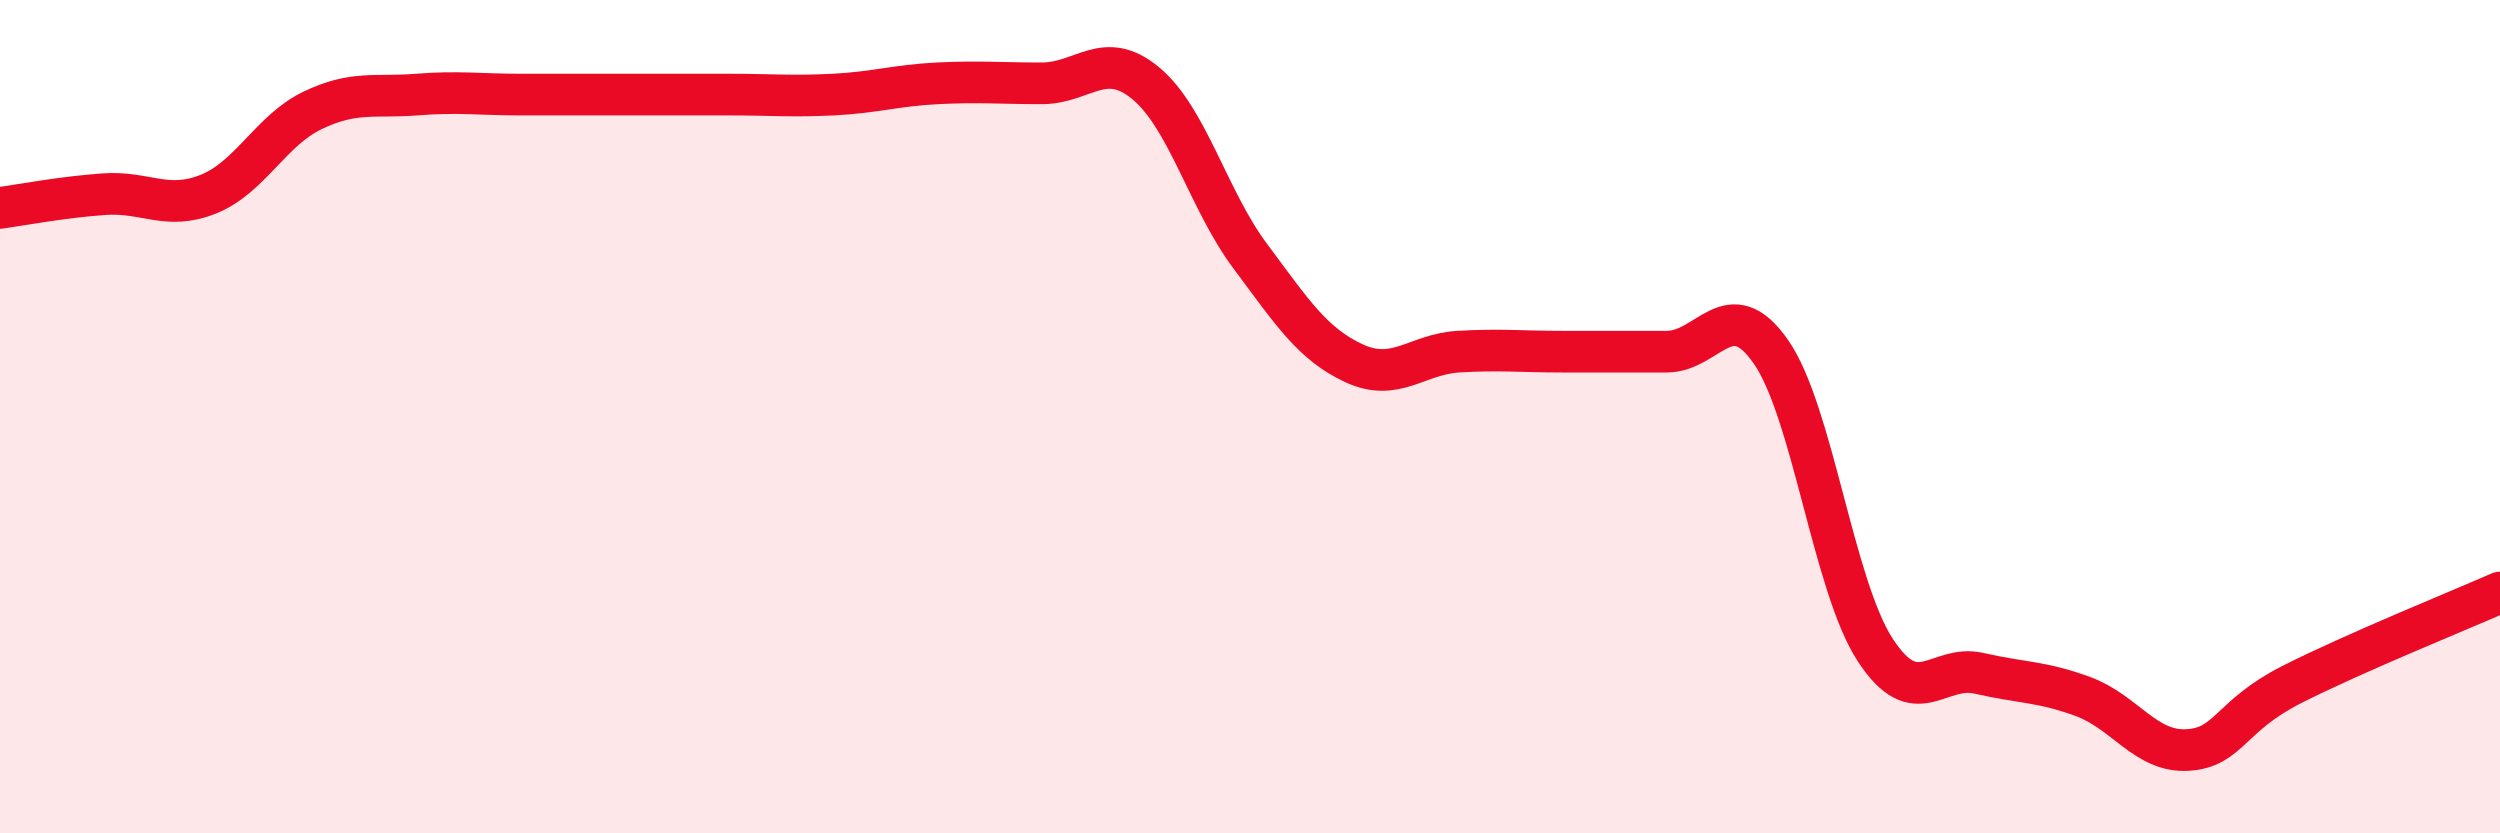
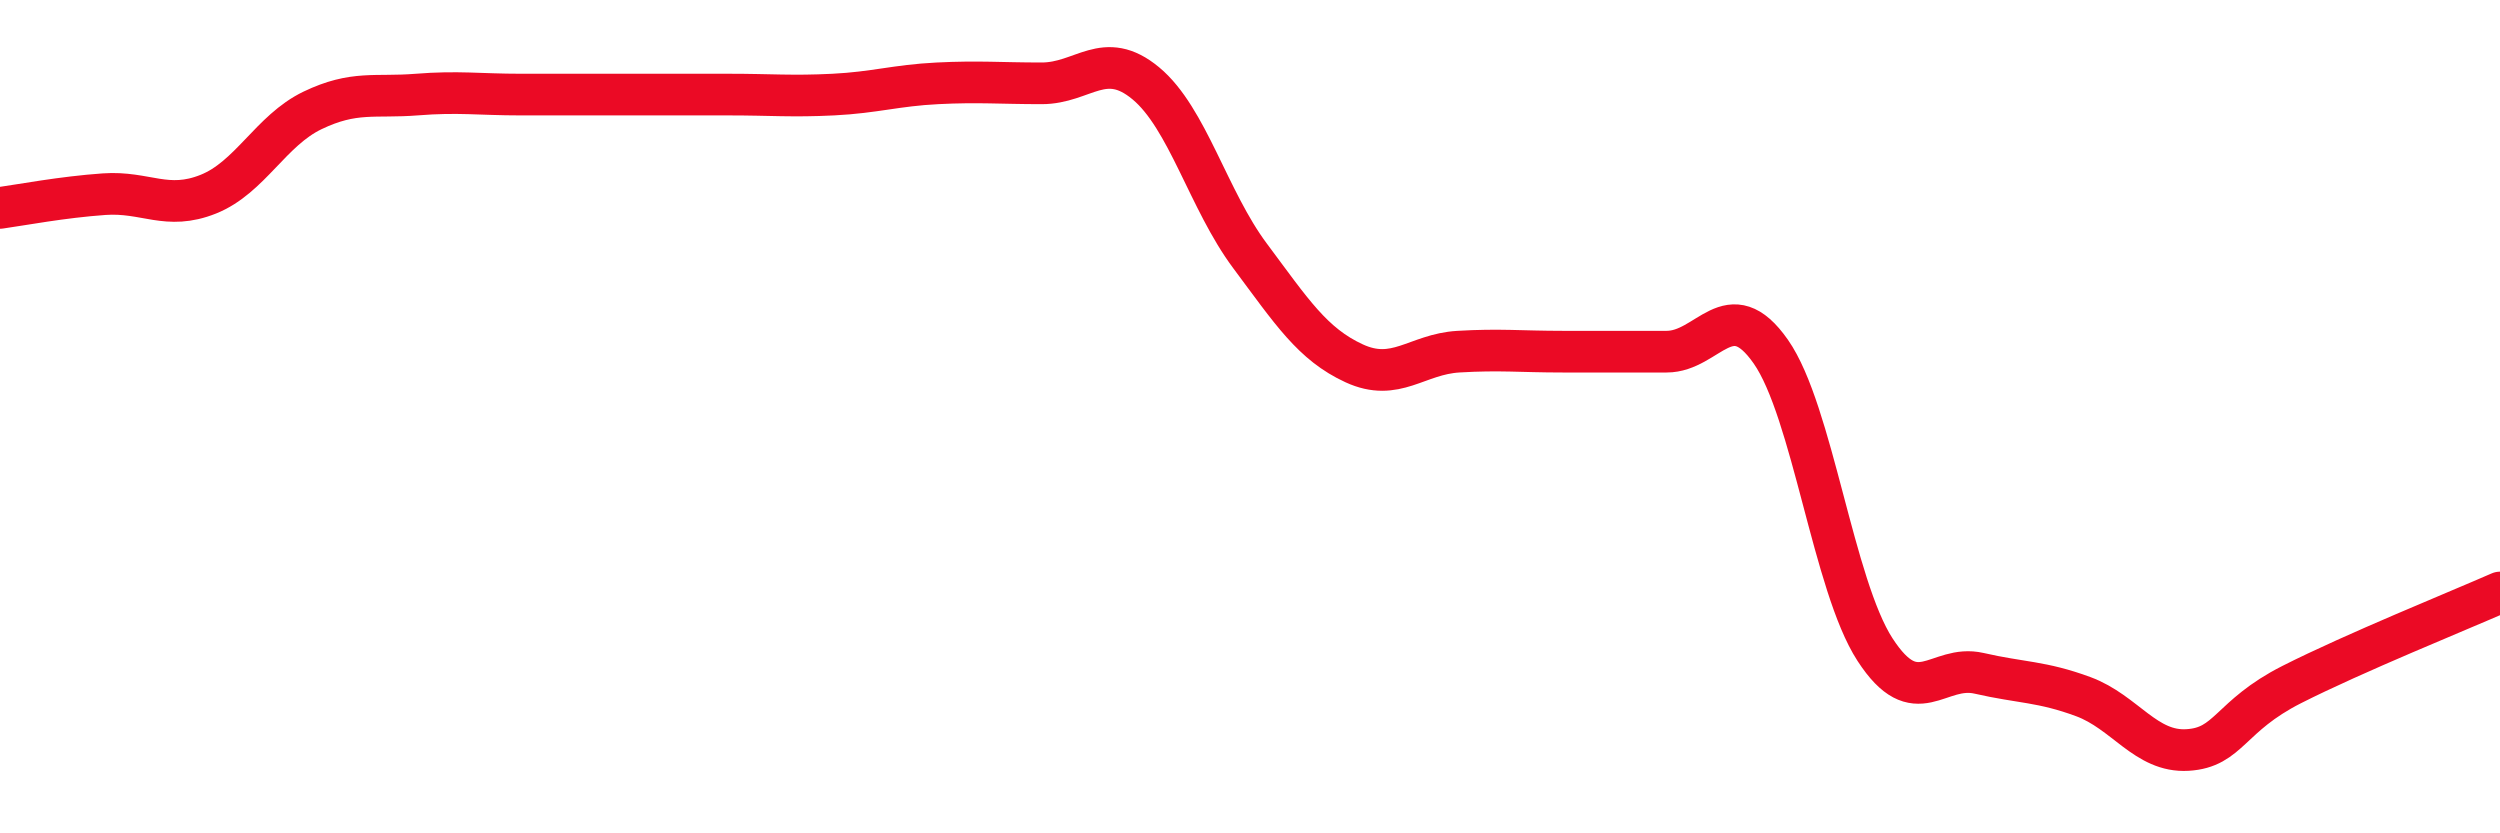
<svg xmlns="http://www.w3.org/2000/svg" width="60" height="20" viewBox="0 0 60 20">
-   <path d="M 0,4.99 C 0.5,4.92 1.5,4.73 2.5,4.66 C 3.5,4.59 4,5.06 5,4.66 C 6,4.26 6.5,3.13 7.5,2.65 C 8.5,2.17 9,2.35 10,2.27 C 11,2.19 11.5,2.27 12.5,2.27 C 13.5,2.27 14,2.27 15,2.27 C 16,2.27 16.5,2.27 17.5,2.27 C 18.5,2.27 19,2.32 20,2.27 C 21,2.22 21.5,2.05 22.5,2 C 23.5,1.95 24,2 25,2 C 26,2 26.5,1.17 27.5,2 C 28.5,2.83 29,4.8 30,6.14 C 31,7.48 31.5,8.26 32.5,8.72 C 33.5,9.18 34,8.5 35,8.44 C 36,8.38 36.5,8.44 37.5,8.44 C 38.5,8.44 39,8.44 40,8.44 C 41,8.44 41.5,7.01 42.5,8.44 C 43.5,9.87 44,14.05 45,15.59 C 46,17.13 46.5,15.93 47.5,16.16 C 48.5,16.39 49,16.35 50,16.72 C 51,17.09 51.5,18.06 52.5,18 C 53.5,17.94 53.5,17.19 55,16.43 C 56.5,15.67 59,14.66 60,14.22L60 20L0 20Z" fill="#EB0A25" opacity="0.1" stroke-linecap="round" stroke-linejoin="round" />
  <path d="M 0,4.99 C 0.5,4.92 1.5,4.73 2.5,4.66 C 3.5,4.59 4,5.06 5,4.66 C 6,4.26 6.5,3.13 7.5,2.65 C 8.5,2.17 9,2.35 10,2.27 C 11,2.19 11.5,2.27 12.5,2.27 C 13.5,2.27 14,2.27 15,2.27 C 16,2.27 16.5,2.27 17.5,2.27 C 18.5,2.27 19,2.32 20,2.27 C 21,2.22 21.5,2.05 22.5,2 C 23.5,1.95 24,2 25,2 C 26,2 26.5,1.17 27.5,2 C 28.5,2.83 29,4.8 30,6.14 C 31,7.48 31.5,8.26 32.5,8.72 C 33.5,9.18 34,8.5 35,8.44 C 36,8.38 36.5,8.44 37.5,8.44 C 38.5,8.44 39,8.44 40,8.44 C 41,8.44 41.5,7.01 42.5,8.44 C 43.5,9.87 44,14.05 45,15.59 C 46,17.13 46.5,15.93 47.5,16.16 C 48.5,16.39 49,16.35 50,16.72 C 51,17.09 51.5,18.06 52.5,18 C 53.5,17.94 53.5,17.19 55,16.43 C 56.5,15.67 59,14.66 60,14.22" stroke="#EB0A25" stroke-width="1" fill="none" stroke-linecap="round" stroke-linejoin="round" />
</svg>